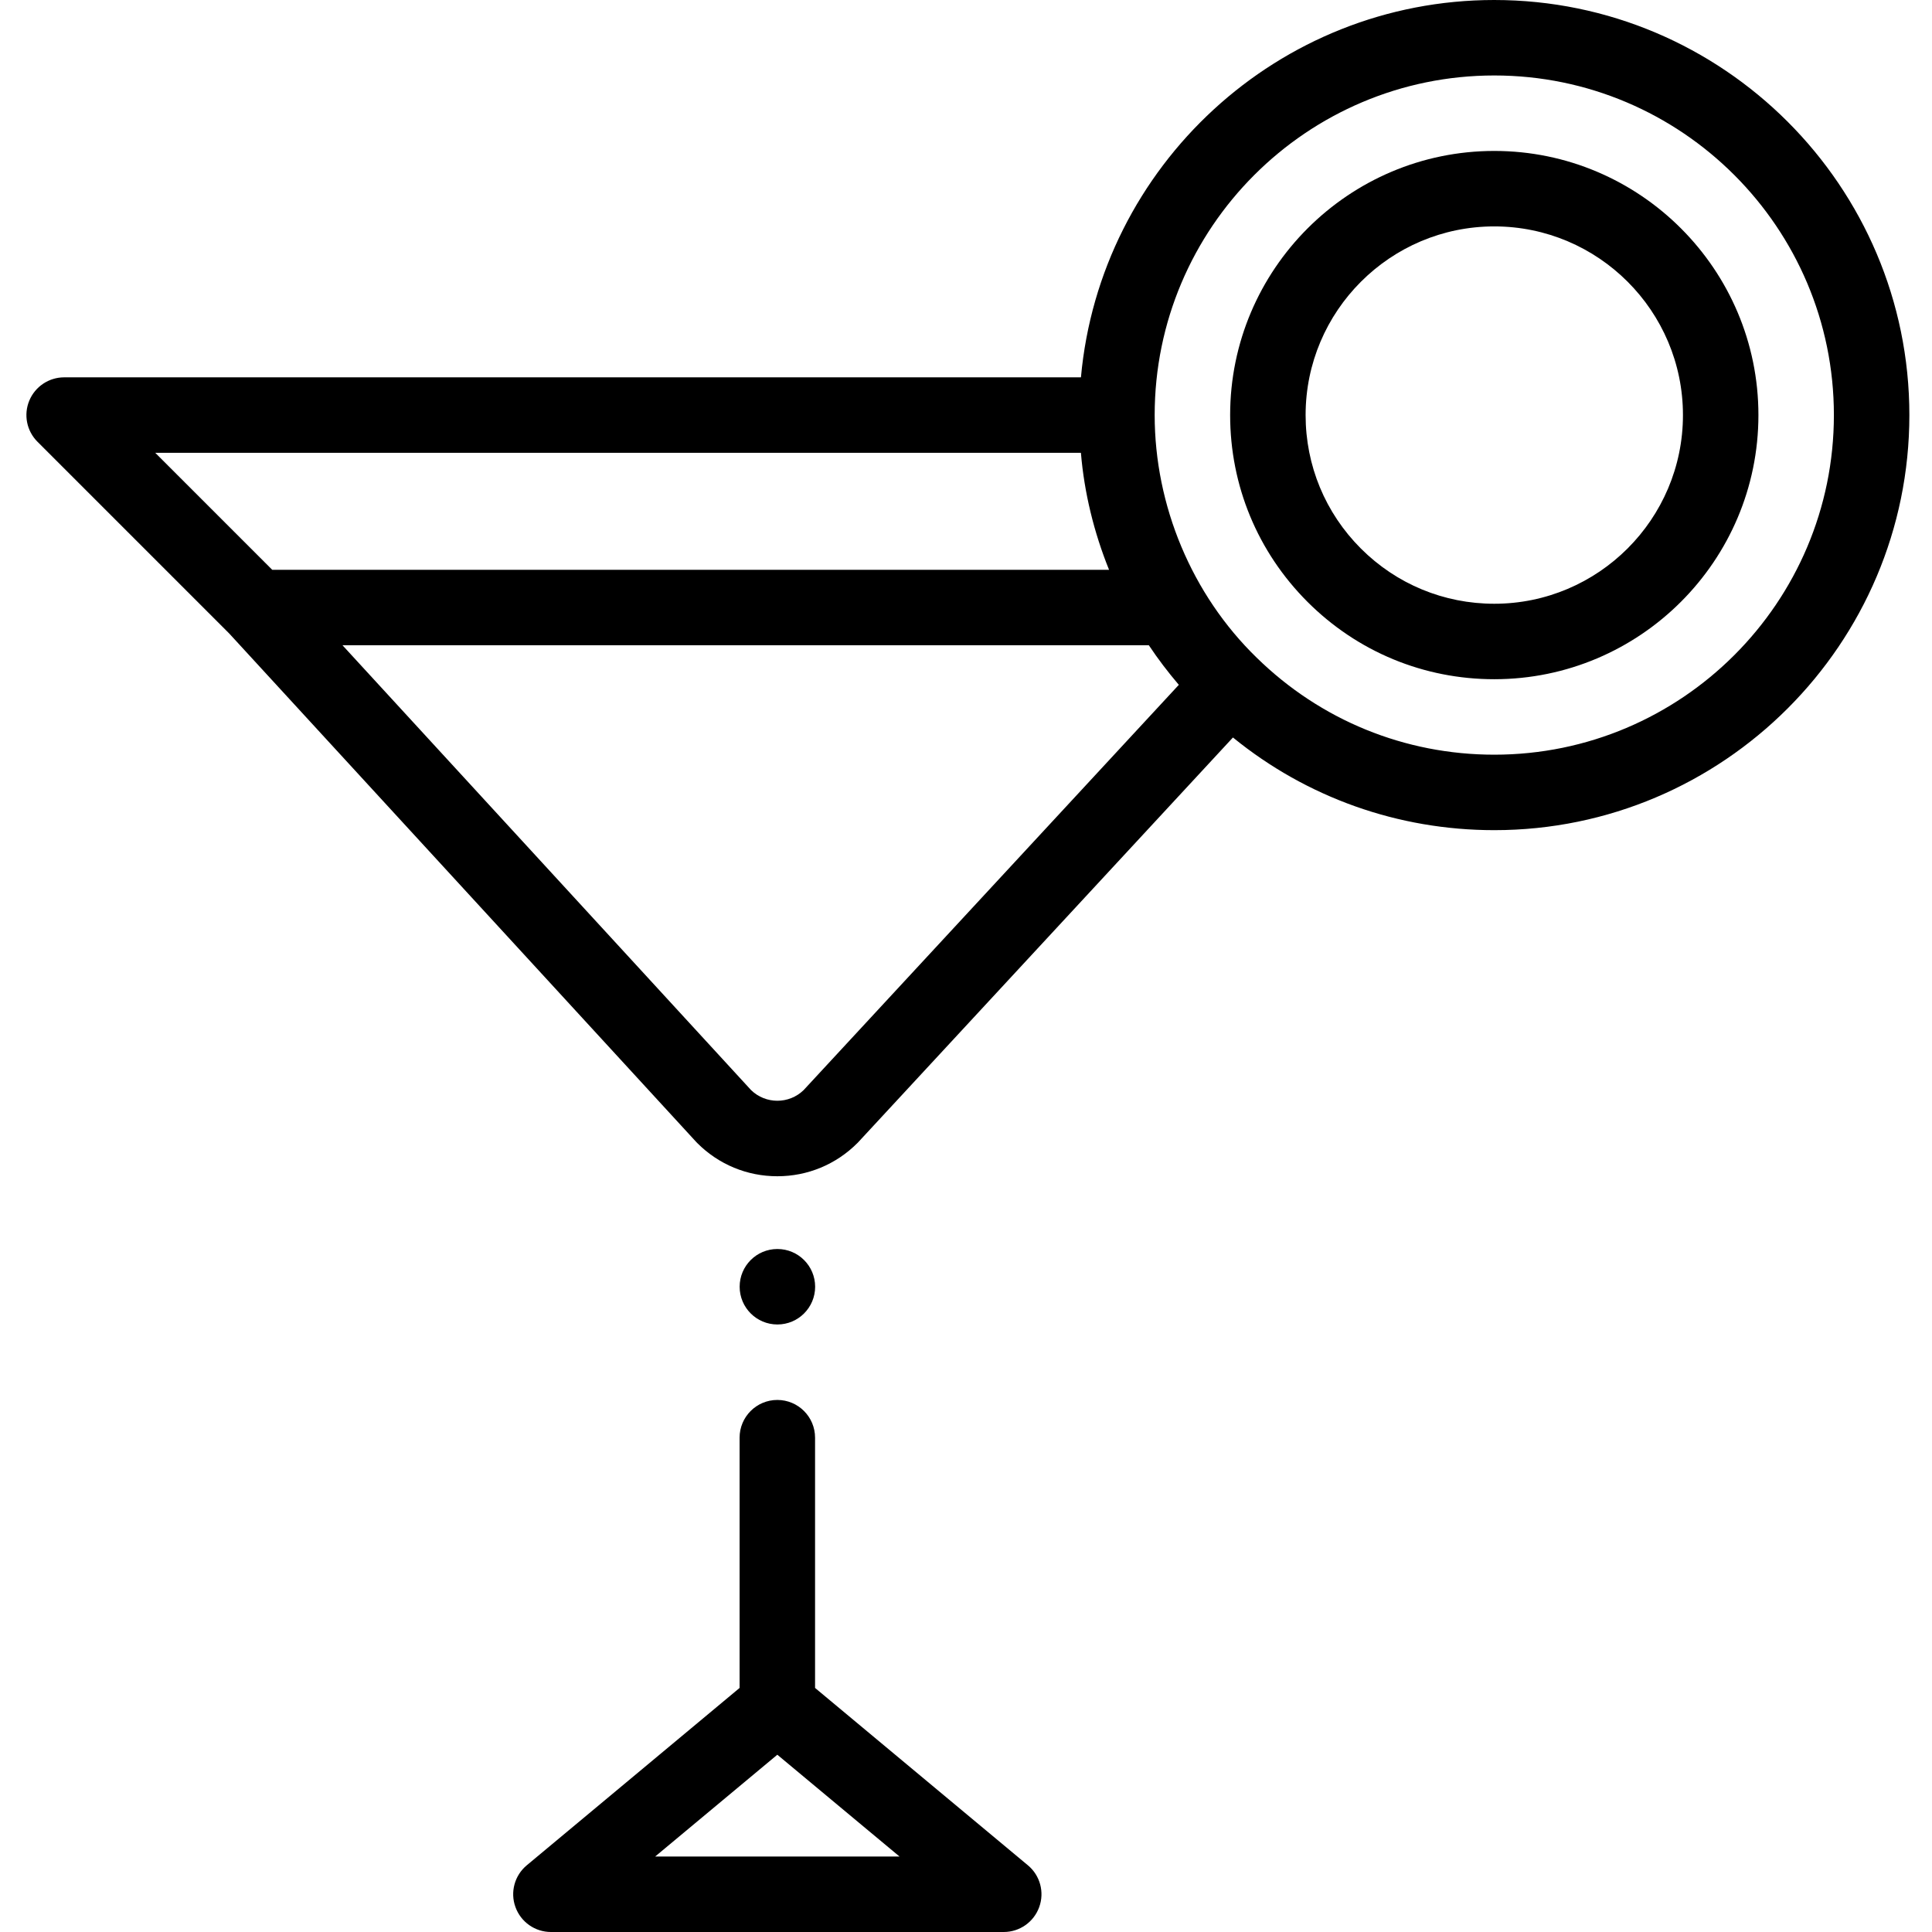
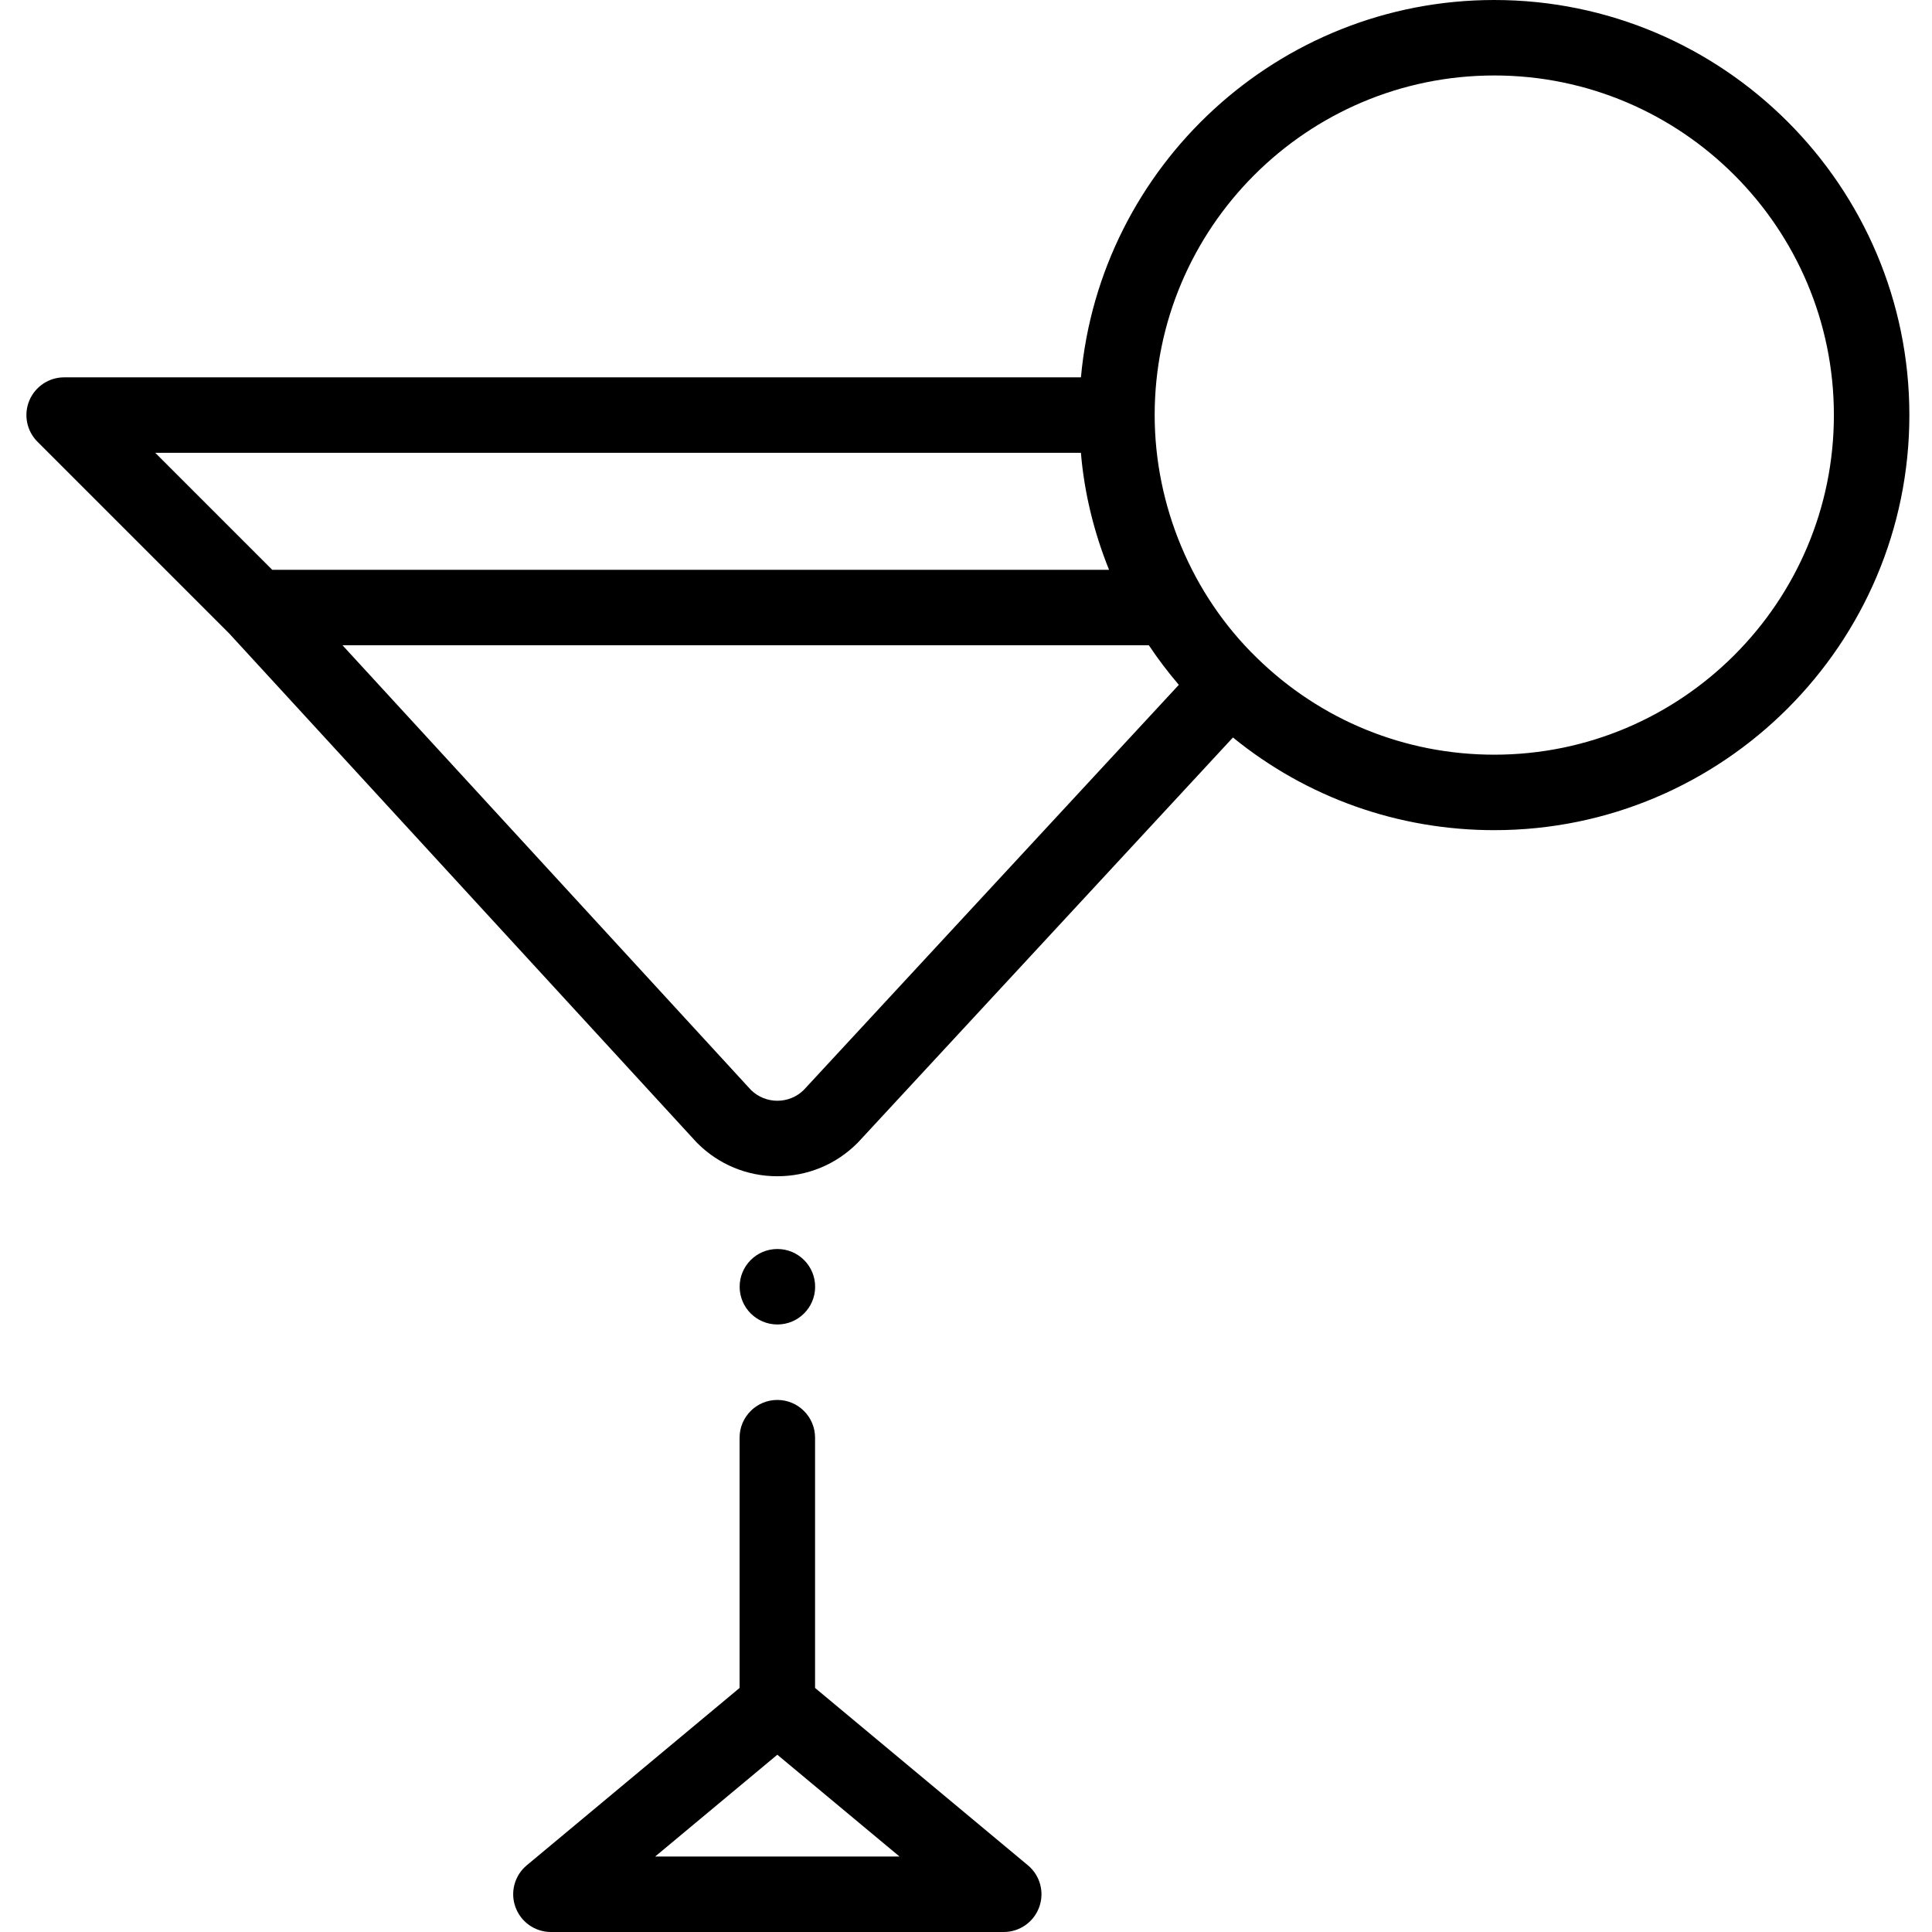
<svg xmlns="http://www.w3.org/2000/svg" height="512pt" viewBox="-7 0 512 512" width="512pt">
  <path d="m265.402 494.32-56.402-47v-66.32c0-5.52-4.477-10-10-10-5.52 0-10 4.48-10 10v66.32l-56.398 47c-3.238 2.691-4.441 7.129-3 11.078 1.43 3.961 5.191 6.602 9.398 6.602h120c4.211 0 7.973-2.641 9.402-6.602 1.441-3.949.238-8.387-3-11.078zm-98.781-2.32 32.379-26.98 32.383 26.98zm0 0" />
  <path d="m199.02 351c-5.523 0-10.004-4.477-10.004-10s4.473-10 9.996-10h.008c5.523 0 10 4.477 10 10s-4.477 10-10 10zm0 0" />
  <path d="m389 0c-57.277 0-104.477 44.02-109.539 100h-269.461c-4.039 0-7.688 2.441-9.238 6.172-1.551 3.738-.691 8.039 2.172 10.898l50.809 50.809 123.75 134.742c.102.109.199.207.301.309 5.66 5.672 13.199 8.789 21.207 8.789 8.012 0 15.543-3.117 21.211-8.789.09-.09.18-.18.27-.281l99.262-107.207c19.539 15.91 43.77 24.559 69.258 24.559 60.652 0 110-49.352 110-110s-49.348-110-110-110zm-354.859 120h245.312c.879 10.594 3.477 21.148 7.457 31h-221.77zm171.82 168.898c-3.867 3.75-10.027 3.75-13.898.012l-108.301-117.91h213.691c2.43 3.648 5.102 7.16 7.949 10.488zm183.039-88.898c-23.68 0-46.027-9.121-62.957-25.699-17.211-16.723-27.043-40.328-27.043-64.301 0-49.629 40.371-90 90-90 49.633 0 90 40.371 90 90s-40.367 90-90 90zm0 0" />
-   <path d="m389 180c-18.688 0-36.266-7.277-49.496-20.496-13.223-13.234-20.504-30.812-20.504-49.504 0-38.598 31.402-70 70-70 38.602 0 70 31.402 70 70s-31.398 70-70 70zm0-120c-27.566 0-50 22.43-50 50 0 13.352 5.203 25.91 14.645 35.363 9.449 9.438 22.004 14.637 35.355 14.637 27.57 0 50-22.43 50-50s-22.43-50-50-50zm0 0" />
</svg>